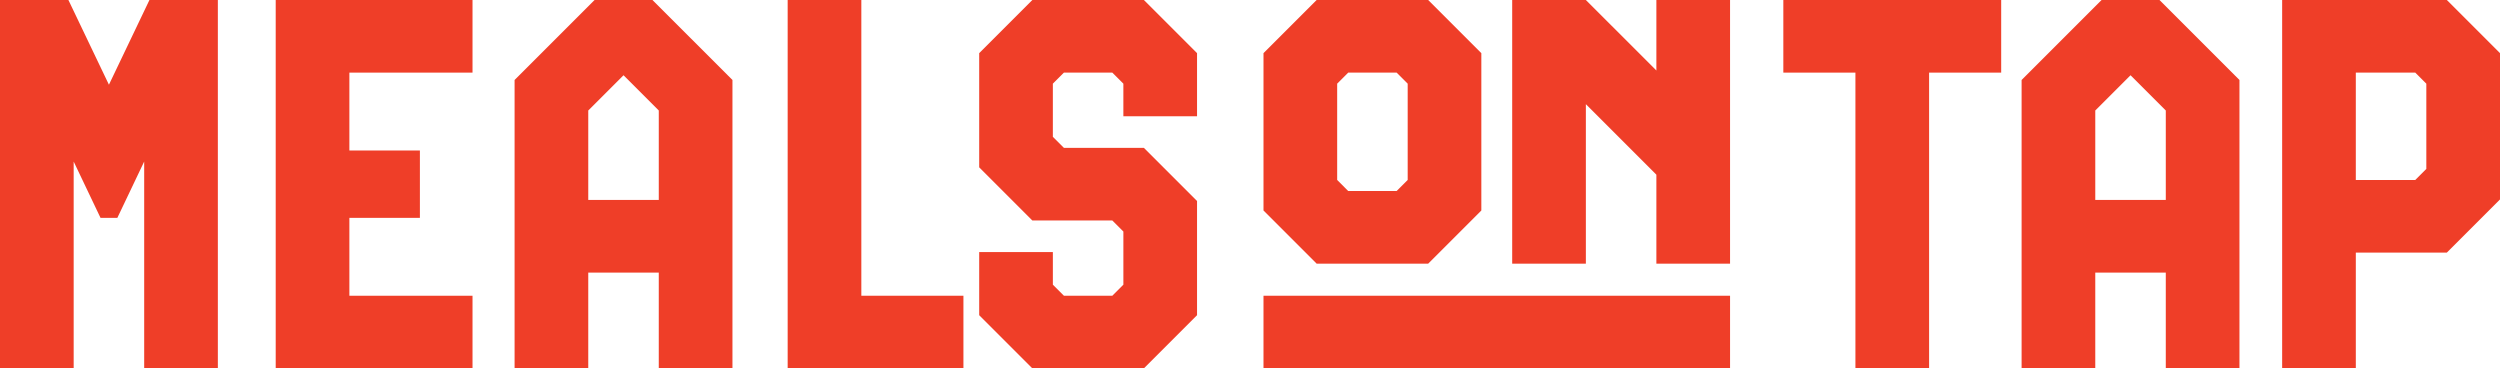
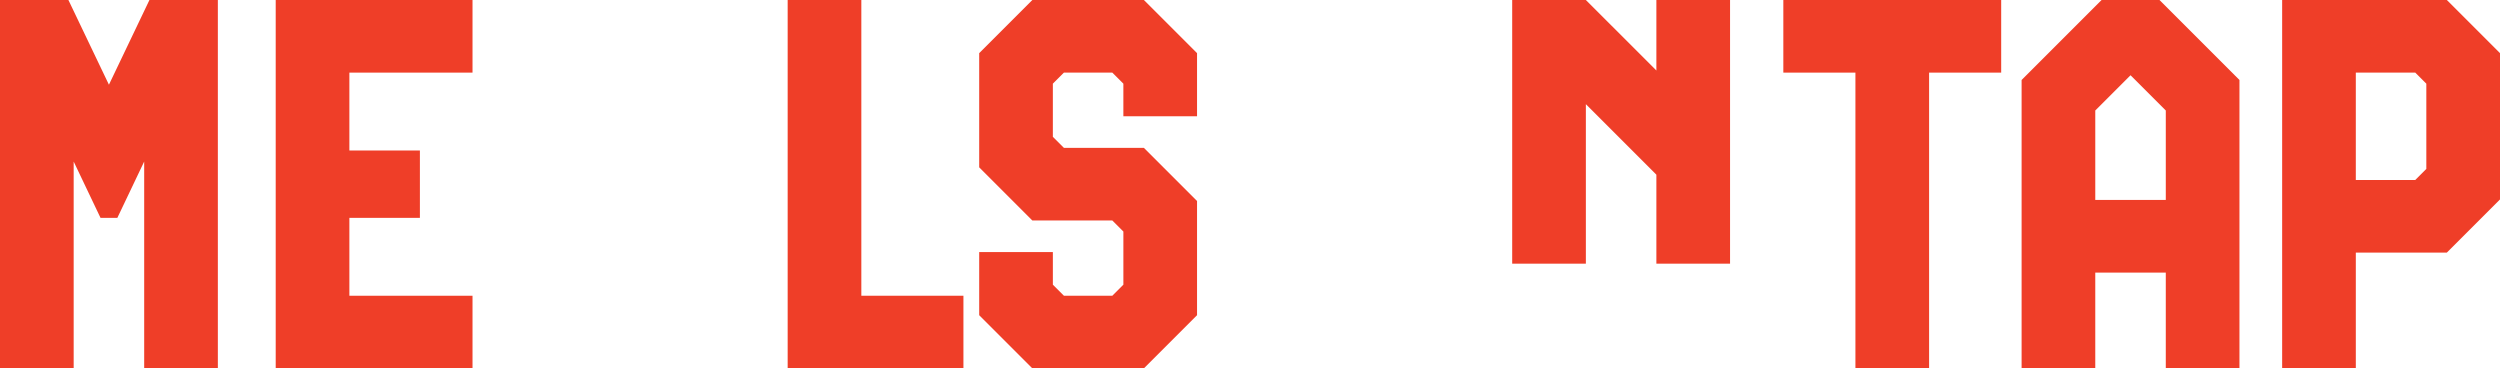
<svg xmlns="http://www.w3.org/2000/svg" viewBox="0 0 398.767 58.754" id="Layer_2">
  <g id="Components">
    <g id="_4e754001-fd38-4685-9a21-df6e30726e3d_1">
      <path style="fill:#ef3e28;" d="M22.998,58.754V25.768l-4.28,8.98h-2.686l-4.281-8.98v32.986H0V0h10.912l6.463,13.513L23.837,0h10.912v58.754h-11.751Z" />
      <path style="fill:#ef3e28;" d="M43.977,58.754V0h31.392v11.583h-19.641v12.422h11.248v10.744h-11.248v12.424h19.641v11.583h-31.392Z" />
-       <path style="fill:#ef3e28;" d="M105.079,58.754v-15.277h-11.248v15.277h-11.751V12.758L94.839,0h9.233l12.759,12.758v45.997h-11.751ZM105.079,17.627l-5.624-5.624-5.623,5.624v14.269h11.248v-14.269Z" />
      <path style="fill:#ef3e28;" d="M125.638,58.754V0h11.751v47.172h16.284v11.583h-28.034Z" />
      <path style="fill:#ef3e28;" d="M164.665,58.754l-8.477-8.477v-10.072h11.751v5.203l1.763,1.763h7.722l1.762-1.763v-8.477l-1.762-1.762h-12.759l-8.477-8.479V8.477l8.477-8.477h17.794l8.477,8.477v10.072h-11.751v-5.203l-1.762-1.763h-7.722l-1.763,1.763v8.477l1.763,1.762h12.758l8.477,8.477v18.215l-8.477,8.477h-17.794Z" />
-       <path style="fill:#ef3e28;" d="M210.013,42.052l-8.477-8.477V8.477l8.477-8.477h17.794l8.477,8.477v25.098l-8.477,8.477h-17.794ZM224.535,13.346l-1.762-1.763h-7.723l-1.762,1.763v15.36l1.762,1.763h7.723l1.762-1.763v-15.36Z" />
      <path style="fill:#ef3e28;" d="M264.204,42.052v-14.187l-11.248-11.247v25.434h-11.751V0h11.751l11.248,11.247V0h11.751v42.052h-11.751Z" />
      <path style="fill:#ef3e28;" d="M295.953,58.754V11.583h-11.499V0h34.749v11.583h-11.499v47.172h-11.751Z" />
      <path style="fill:#ef3e28;" d="M345.458,58.754v-15.277h-11.248v15.277h-11.751V12.758l12.758-12.758h9.233l12.759,12.758v45.997h-11.751ZM345.458,17.627l-5.624-5.624-5.623,5.624v14.269h11.248v-14.269Z" />
      <path style="fill:#ef3e28;" d="M364.018,58.754V0h26.272l8.477,8.477v23.334l-8.477,8.477h-14.521v18.465h-11.751ZM387.016,13.346l-1.762-1.763h-9.485v17.123h9.485l1.762-1.763v-13.597Z" />
-       <rect style="fill:#ef3e28;" height="11.583" width="74.419" y="47.172" x="201.536" />
    </g>
  </g>
</svg>